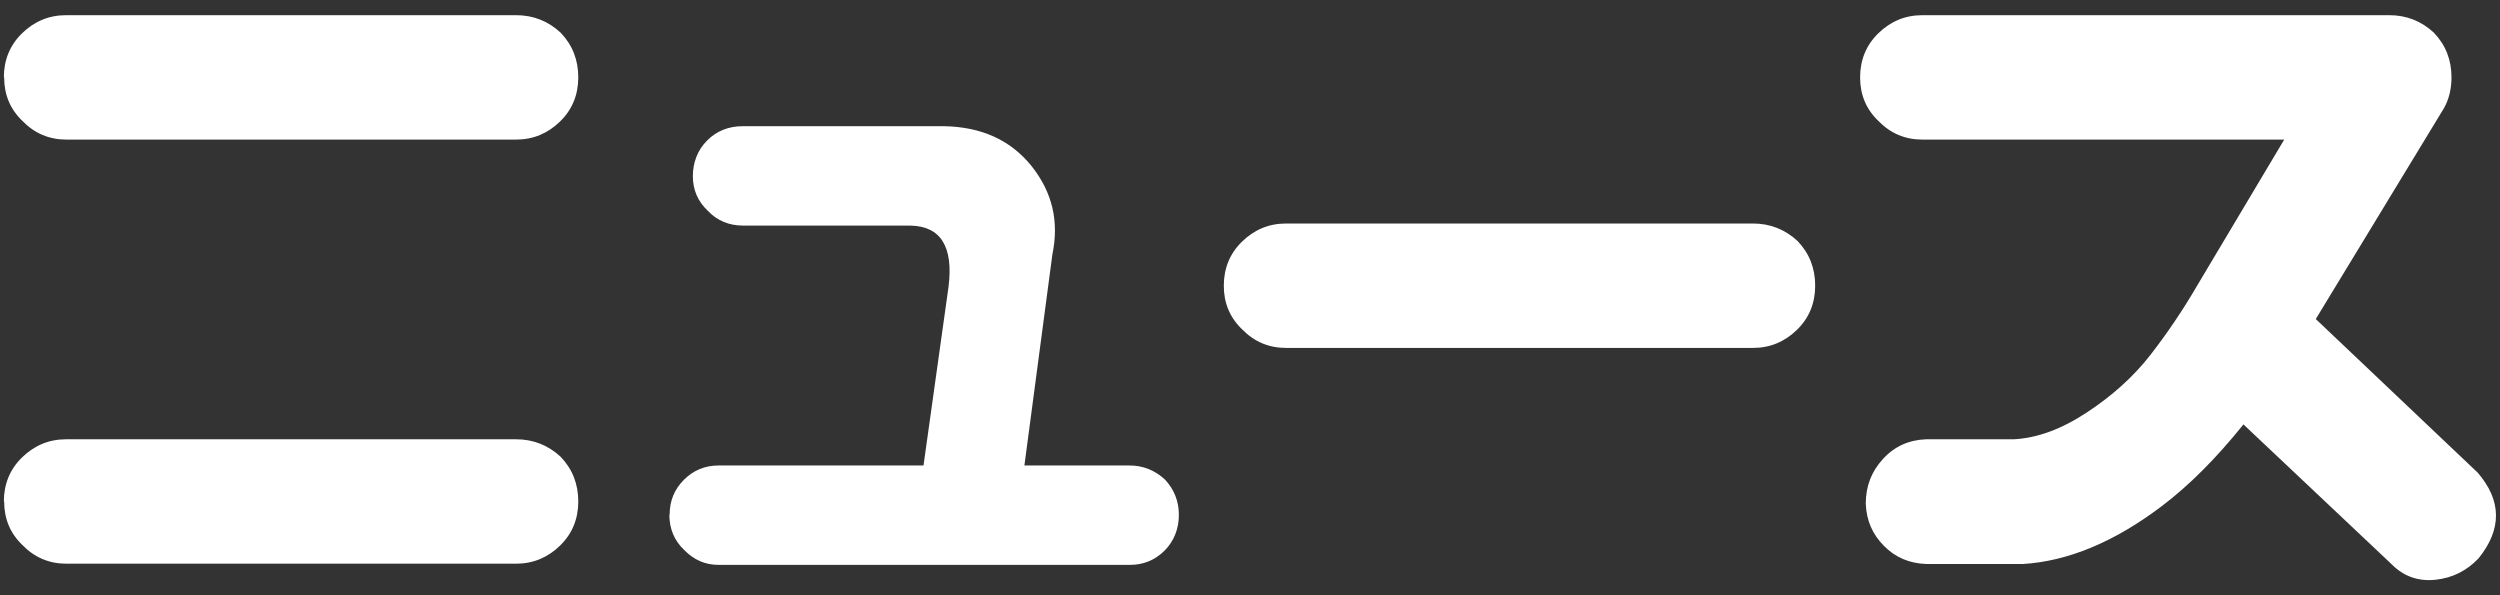
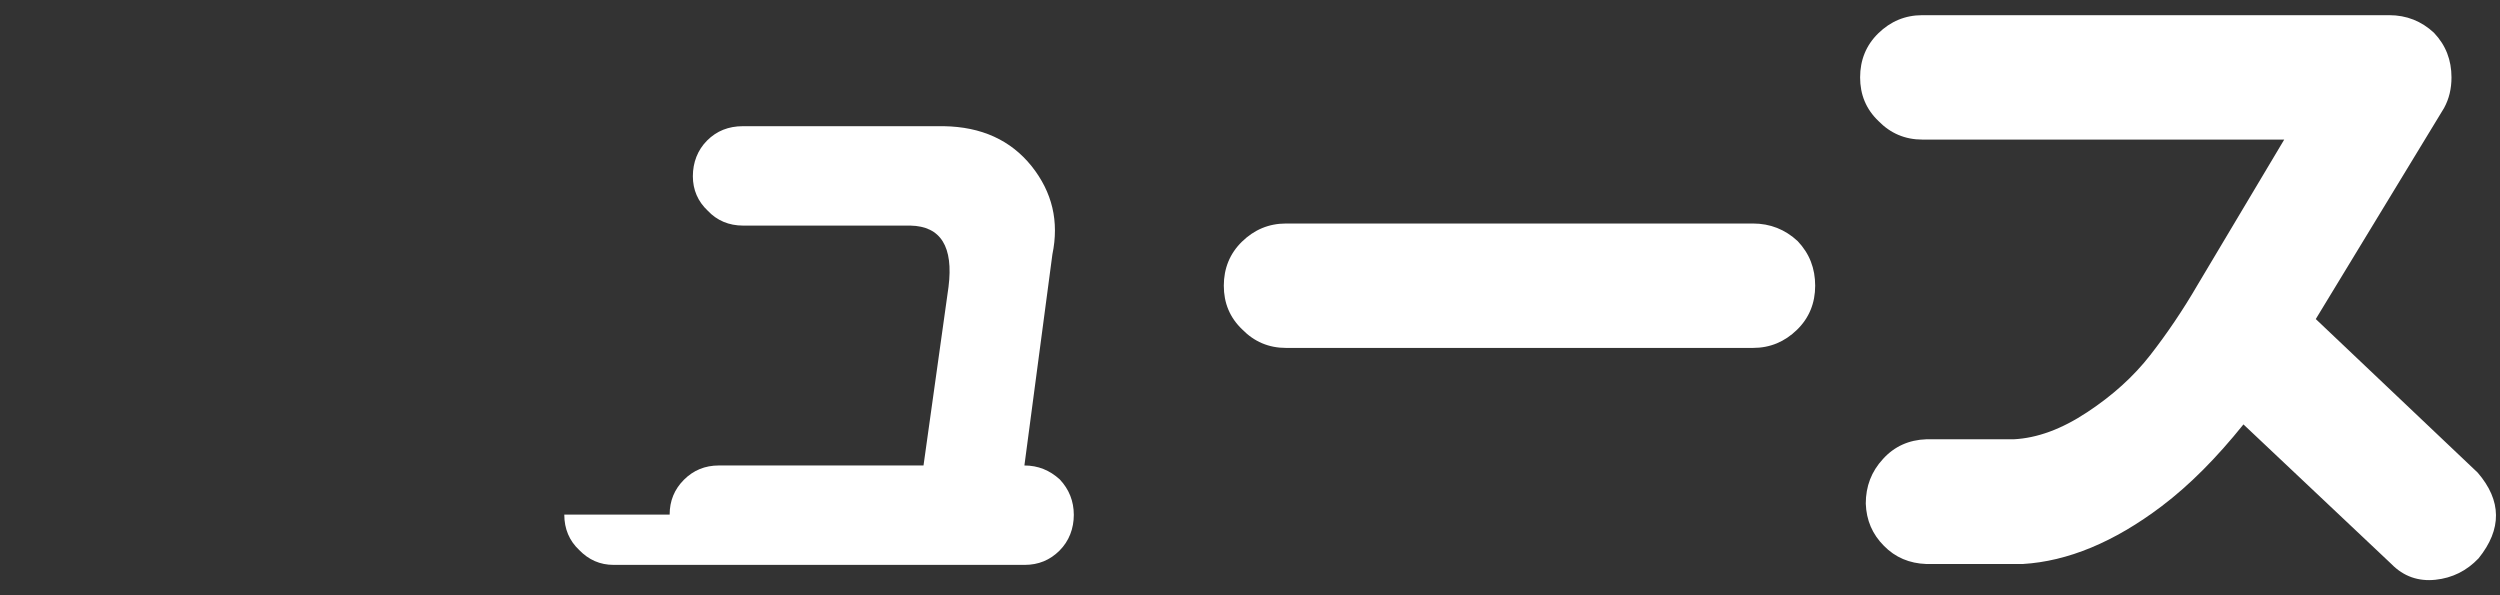
<svg xmlns="http://www.w3.org/2000/svg" id="_レイヤー_2" data-name="レイヤー 2" viewBox="0 0 84 20">
  <rect x="0" y="0" width="84" height="20" fill="#333333" stroke="none" />
  <defs>
    <style>
      .cls-1 {
        fill: none;
      }

      .cls-1, .cls-2 {
        stroke-width: 0px;
      }

      .cls-2 {
        fill: #fff;
      }
    </style>
  </defs>
  <g id="_レイヤー_1-2" data-name="レイヤー 1">
    <g>
      <g>
-         <path class="cls-2" d="M.13,2.6c0-.58.2-1.08.61-1.48s.9-.61,1.48-.61h15.12c.58,0,1.08.2,1.5.59.4.42.59.92.59,1.5s-.2,1.08-.61,1.48-.9.61-1.48.61H2.23c-.58,0-1.07-.21-1.47-.62-.42-.4-.62-.89-.62-1.47ZM.13,16.85c0-.58.2-1.08.61-1.48s.9-.61,1.48-.61h15.12c.58,0,1.08.2,1.5.59.4.42.59.92.59,1.5s-.2,1.08-.61,1.48-.9.61-1.48.61H2.23c-.58,0-1.07-.21-1.47-.62-.42-.4-.62-.89-.62-1.47Z" />
-         <path class="cls-2" d="M22.5,17.29c0-.46.16-.85.48-1.17.32-.32.71-.48,1.17-.48h6.88l.84-6c.17-1.35-.26-2.04-1.28-2.06h-5.62c-.48,0-.88-.17-1.19-.5-.33-.31-.5-.7-.5-1.16s.16-.88.48-1.2c.32-.32.72-.48,1.2-.48h6.75c1.27.02,2.25.47,2.95,1.34.7.88.93,1.86.7,2.97l-.94,7.09h3.53c.46,0,.85.16,1.19.47.31.33.47.73.47,1.19s-.16.88-.48,1.2c-.32.32-.71.48-1.17.48h-13.81c-.46,0-.84-.17-1.16-.5-.33-.31-.5-.71-.5-1.19Z" />
+         <path class="cls-2" d="M22.5,17.29c0-.46.16-.85.48-1.17.32-.32.71-.48,1.17-.48h6.88l.84-6c.17-1.35-.26-2.04-1.28-2.06h-5.62c-.48,0-.88-.17-1.19-.5-.33-.31-.5-.7-.5-1.16s.16-.88.48-1.2c.32-.32.72-.48,1.2-.48h6.75c1.27.02,2.25.47,2.95,1.34.7.88.93,1.86.7,2.97l-.94,7.09c.46,0,.85.16,1.19.47.31.33.47.73.47,1.19s-.16.88-.48,1.2c-.32.32-.71.48-1.17.48h-13.81c-.46,0-.84-.17-1.16-.5-.33-.31-.5-.71-.5-1.19Z" />
        <path class="cls-2" d="M41.12,9.6c0-.58.2-1.08.61-1.48s.9-.61,1.48-.61h15.69c.58,0,1.08.2,1.5.59.4.42.59.92.59,1.5s-.2,1.08-.61,1.48-.9.61-1.48.61h-15.69c-.58,0-1.07-.21-1.47-.62-.42-.4-.62-.89-.62-1.47Z" />
        <path class="cls-2" d="M62.5,2.6c0-.58.2-1.08.61-1.48s.9-.61,1.48-.61h15.69c.58,0,1.08.2,1.5.59.4.42.59.92.59,1.5,0,.38-.08.72-.25,1.03l-4.31,7.09,5.44,5.16c.81.94.82,1.9.03,2.88-.4.42-.88.66-1.45.72-.57.06-1.07-.11-1.48-.53l-4.97-4.69c-.9,1.12-1.81,2.04-2.75,2.75-1.6,1.21-3.16,1.85-4.66,1.94h-3.25c-.56-.02-1.04-.22-1.42-.61-.39-.39-.59-.86-.61-1.42,0-.58.19-1.08.58-1.5.38-.42.87-.64,1.45-.66h2.94c.79-.04,1.61-.34,2.47-.91.85-.56,1.56-1.2,2.12-1.92s1.09-1.5,1.59-2.36l2.91-4.88h-12.16c-.58,0-1.07-.21-1.47-.62-.42-.4-.62-.89-.62-1.47Z" />
      </g>
      <rect class="cls-1" width="84" height="20" />
    </g>
  </g>
</svg>